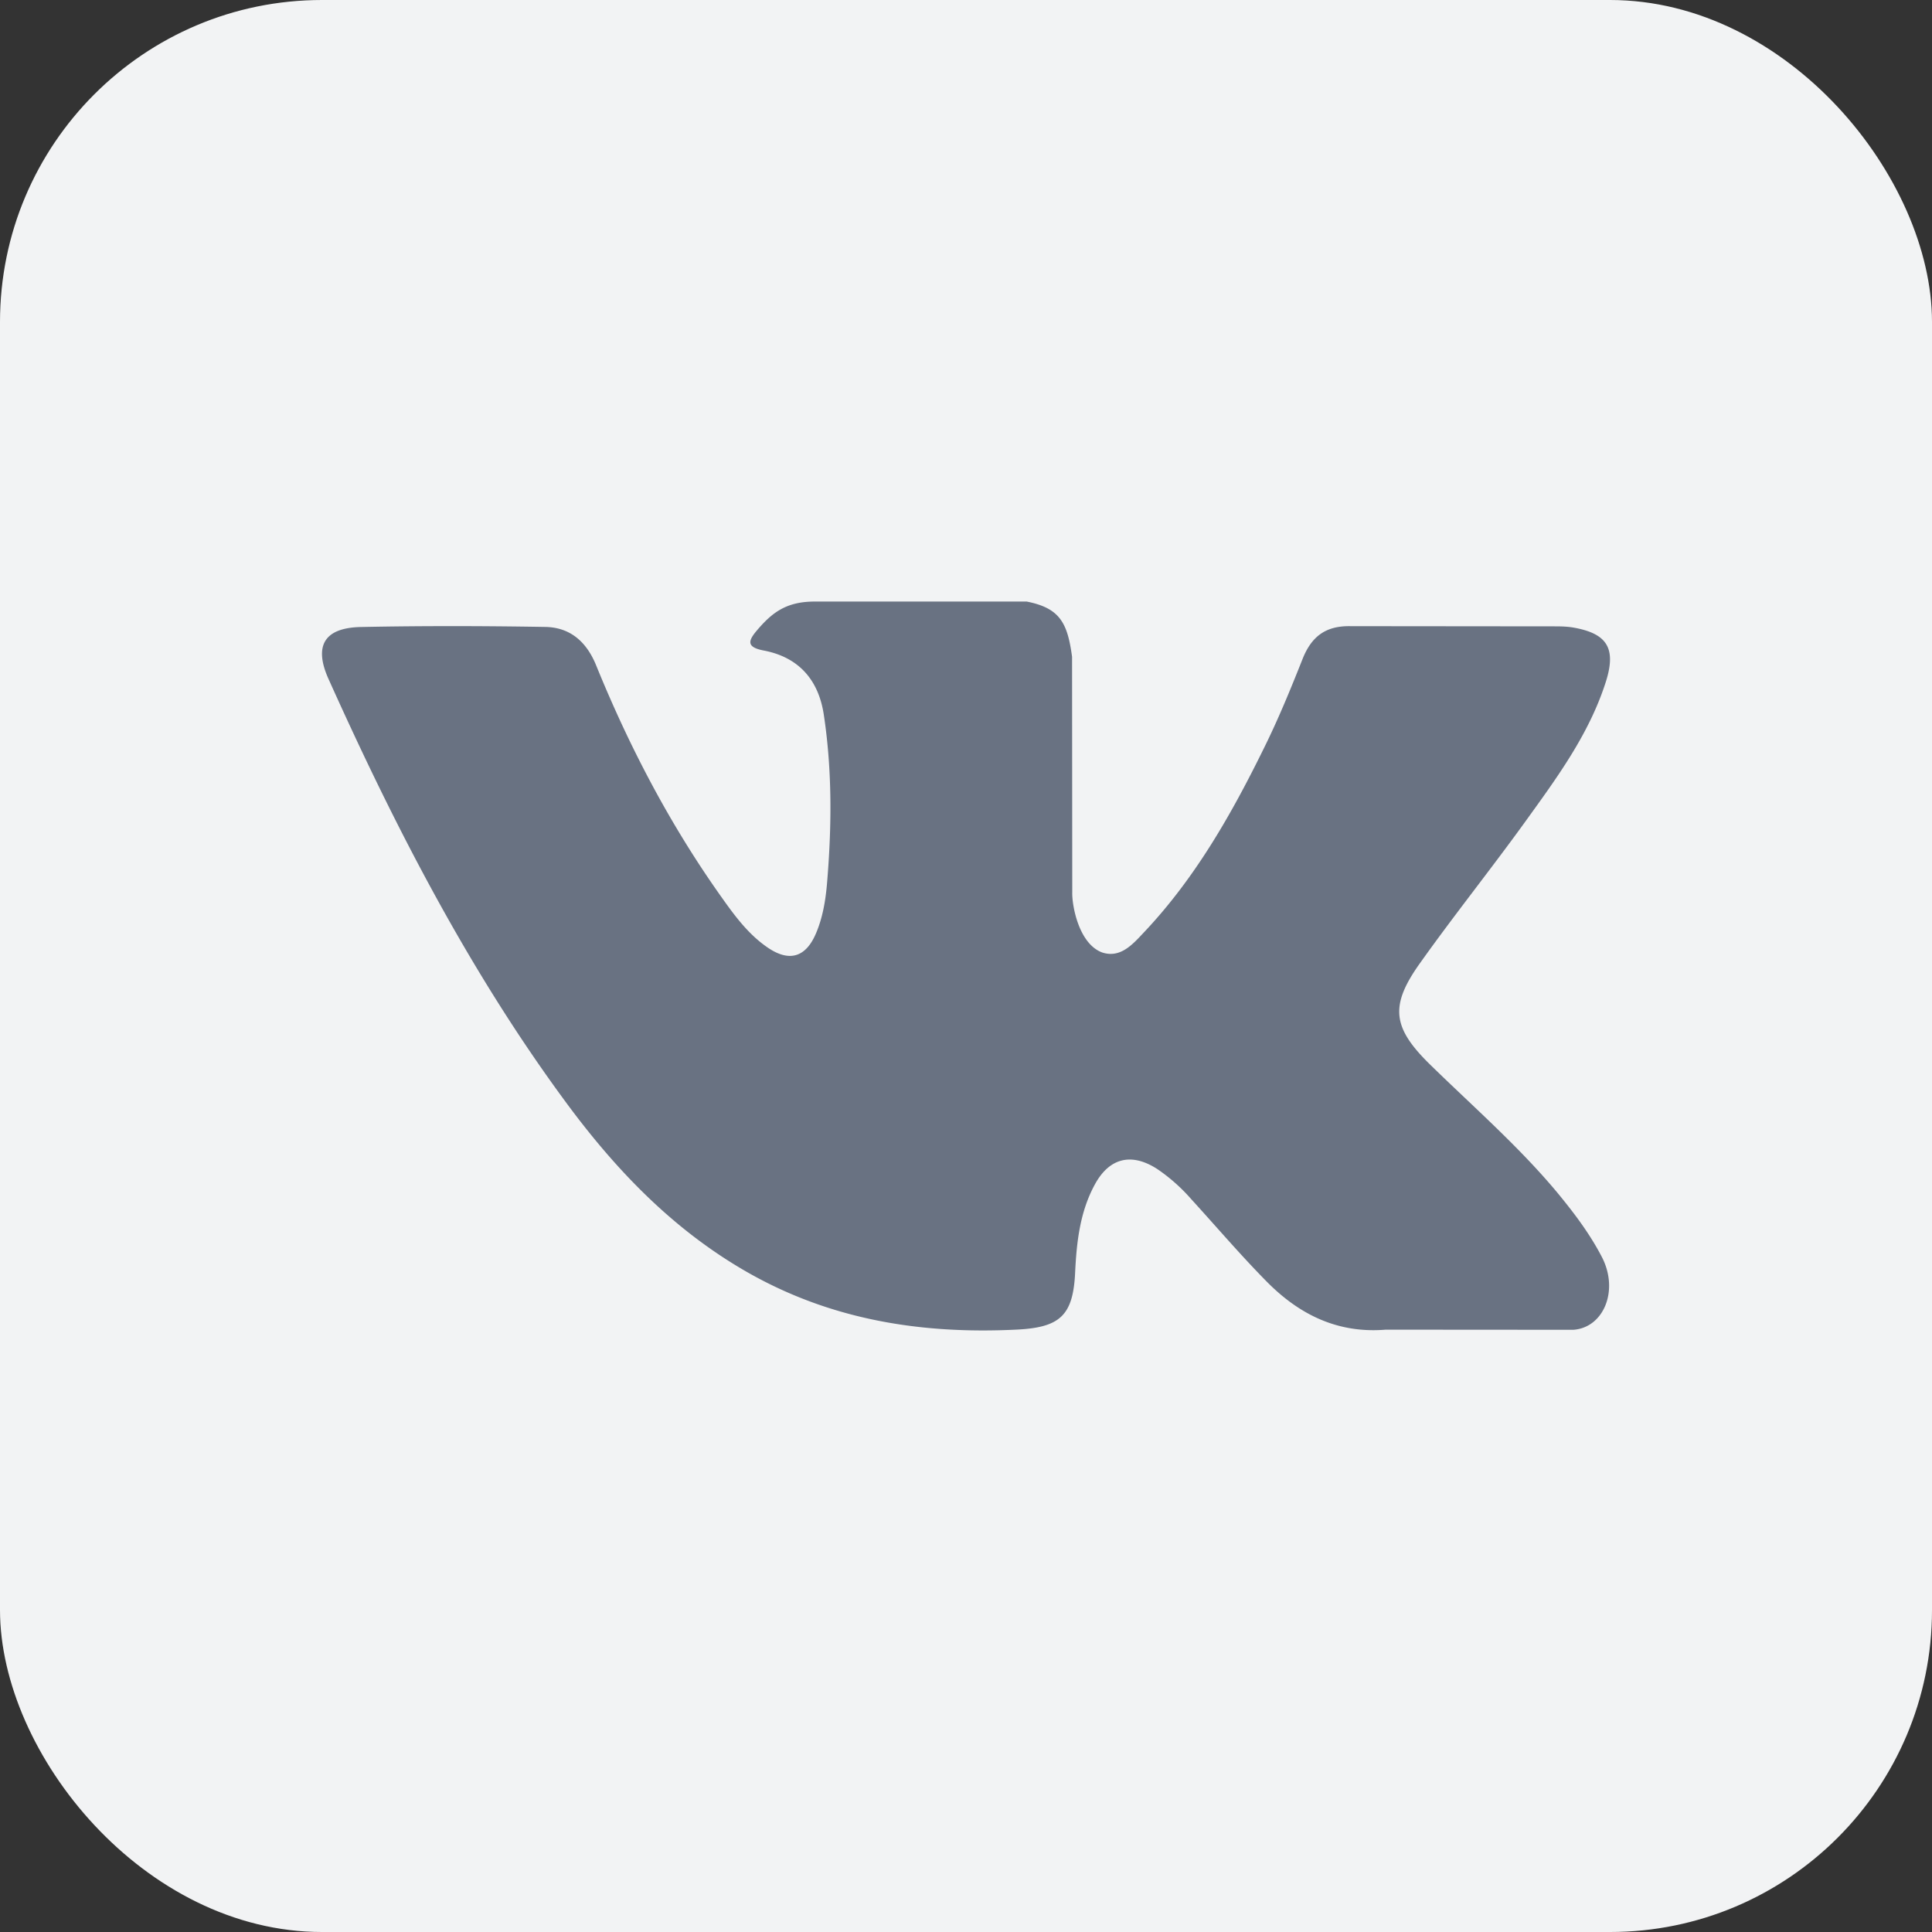
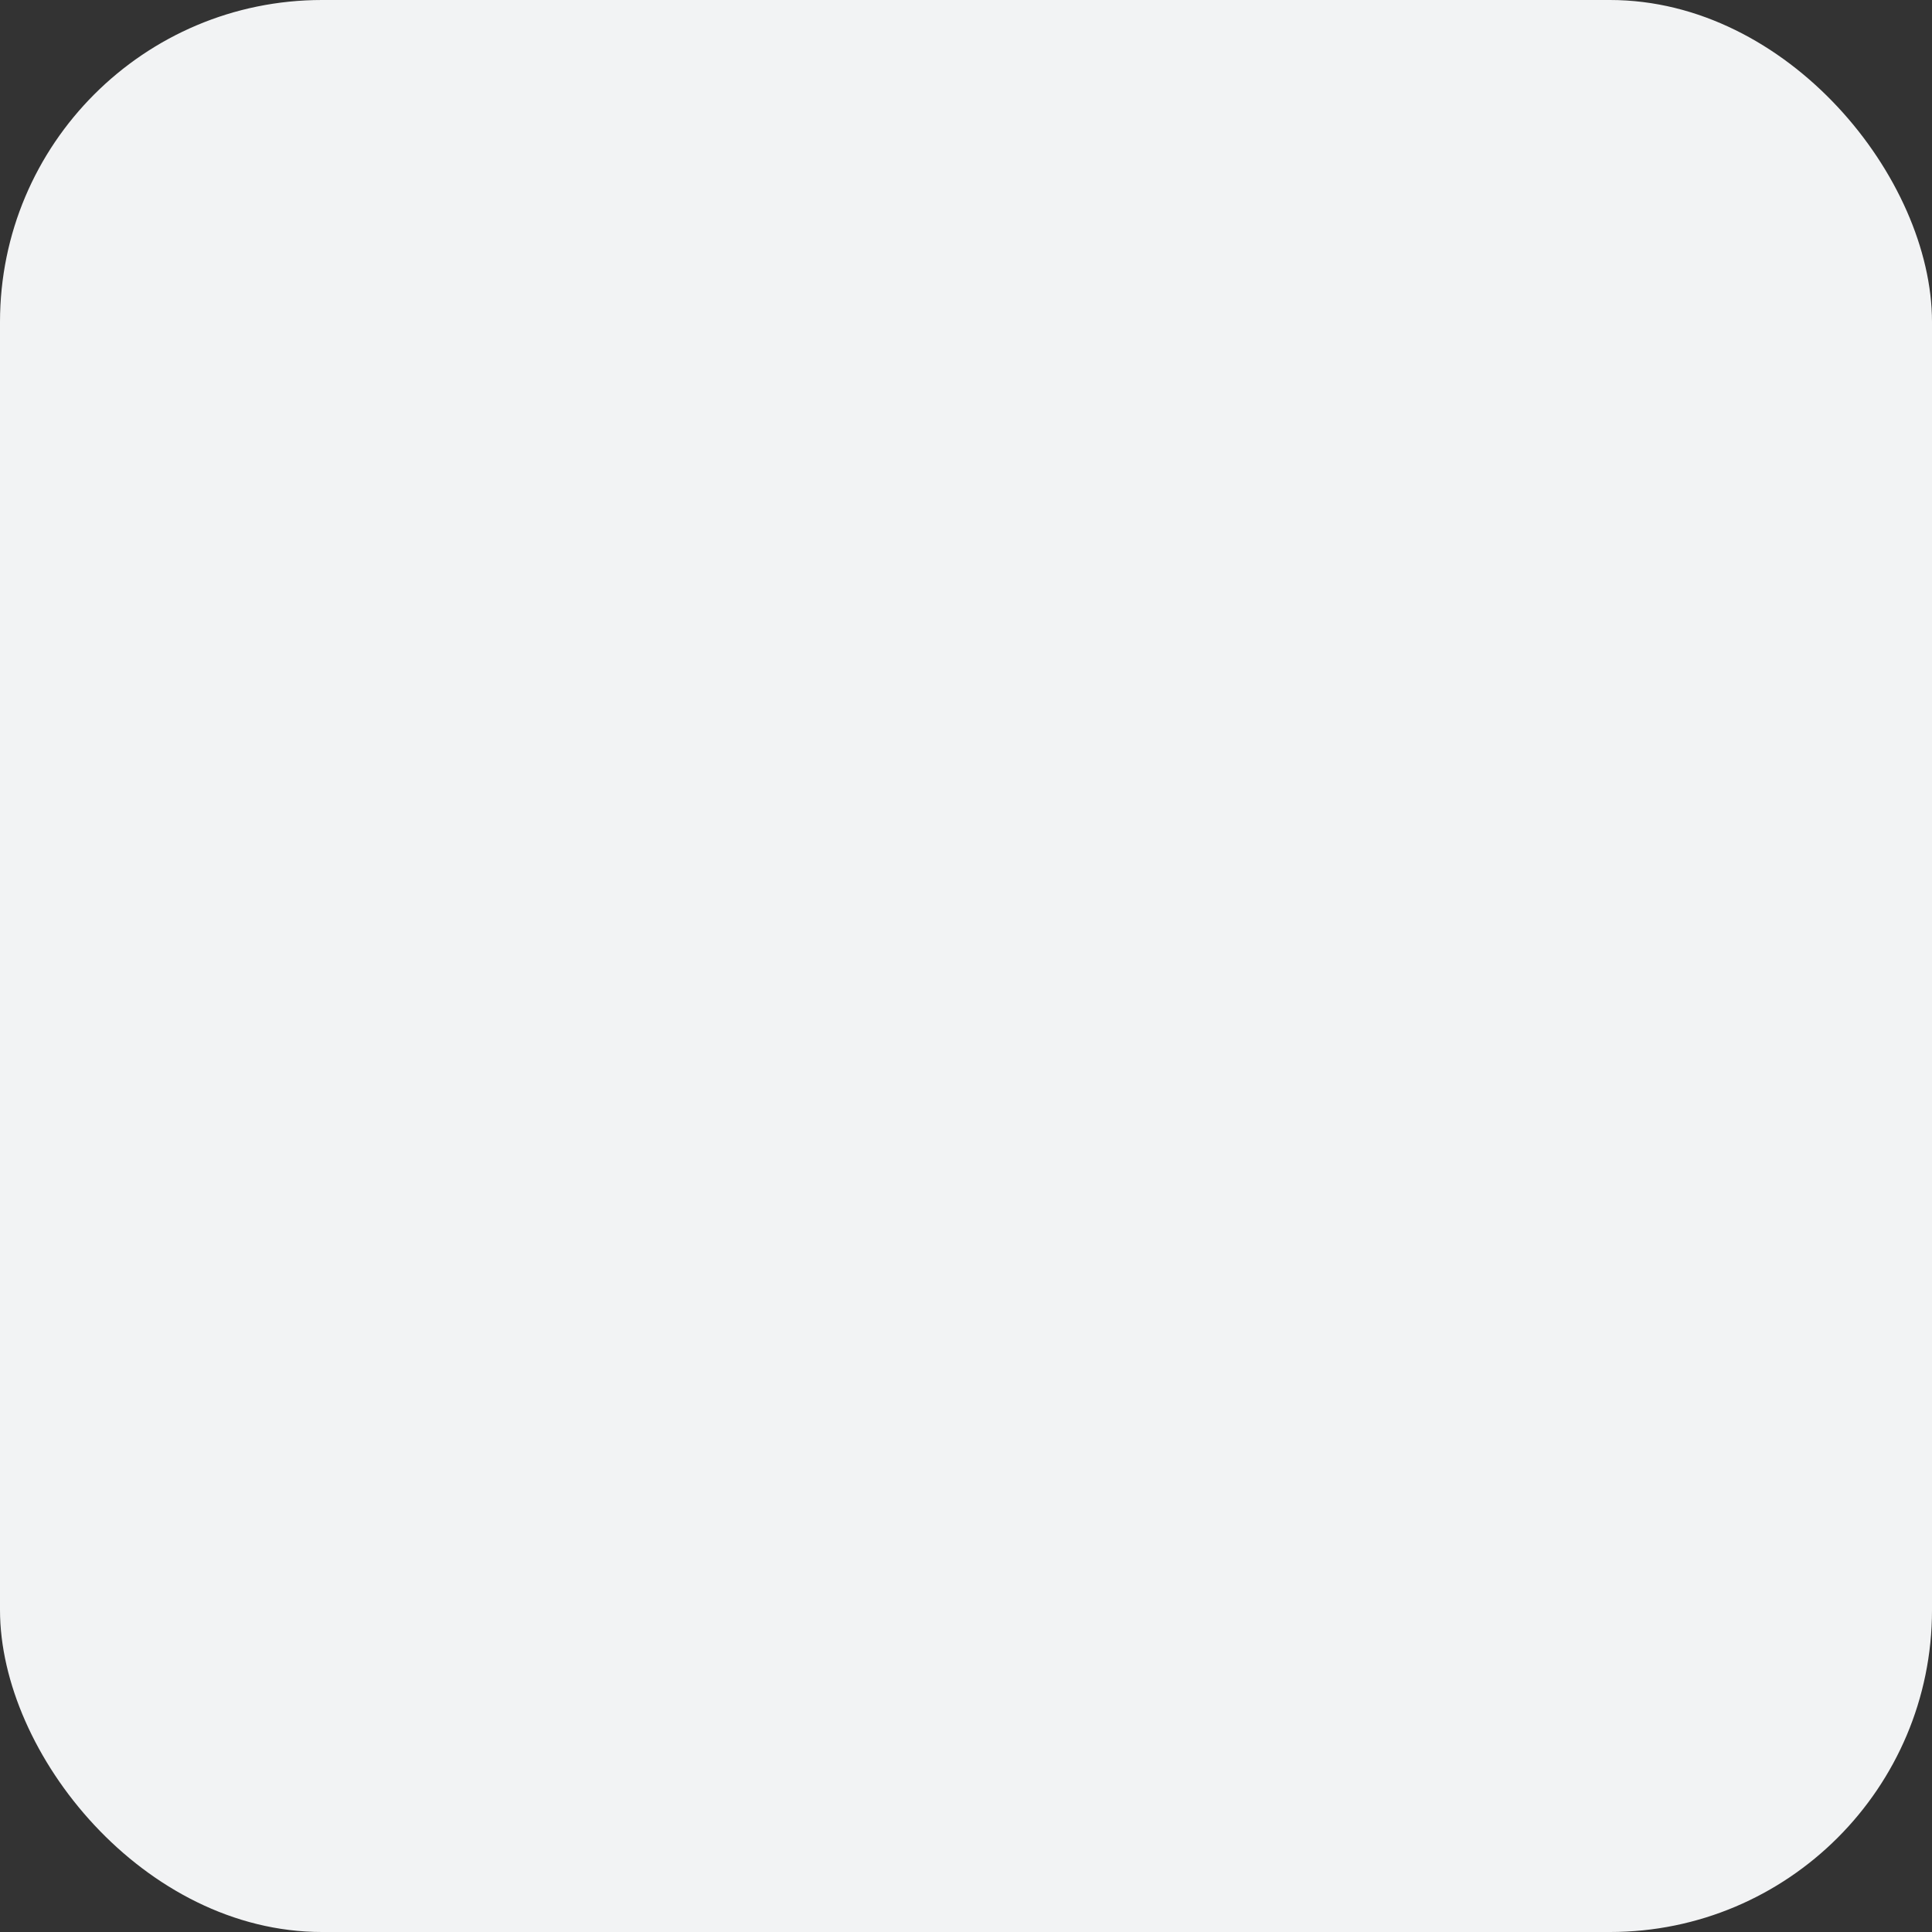
<svg xmlns="http://www.w3.org/2000/svg" width="30" height="30" fill="none">
  <rect width="100%" height="100%" fill="#333333" stroke="none" />
  <rect width="30" height="30" rx="5" fill="#F2F3F4" />
  <g clip-path="url(#clip0)">
-     <path fill-rule="evenodd" clip-rule="evenodd" d="M22.213 16.537c.663.648 1.363 1.258 1.959 1.97.262.317.511.644.702 1.012.27.523.025 1.098-.444 1.13l-2.913-.002c-.752.062-1.351-.24-1.855-.754-.404-.41-.777-.848-1.165-1.273a2.756 2.756 0 00-.525-.466c-.397-.258-.743-.18-.97.236-.231.422-.284.889-.307 1.36-.03.685-.238.866-.927.897-1.473.07-2.871-.153-4.17-.896-1.144-.655-2.032-1.58-2.805-2.627-1.504-2.038-2.657-4.278-3.692-6.581-.233-.519-.063-.797.51-.807.95-.019 1.9-.017 2.852-.001.387.005.642.227.792.592.514 1.264 1.143 2.467 1.933 3.582.21.297.425.594.73.803.338.232.595.155.754-.222.101-.238.145-.495.168-.75.075-.88.085-1.758-.047-2.635-.08-.546-.389-.9-.935-1.004-.278-.053-.237-.156-.102-.315.234-.275.455-.445.894-.445h3.293c.518.102.633.335.704.857l.003 3.657c-.006.202.1.801.465.935.29.095.483-.138.657-.322.789-.837 1.351-1.826 1.854-2.85.223-.45.415-.918.6-1.385.138-.347.355-.517.745-.51l3.17.003c.093 0 .188.002.28.017.533.091.68.32.515.842-.26.818-.766 1.5-1.26 2.185-.529.732-1.094 1.438-1.618 2.174-.482.671-.443 1.01.155 1.593z" fill="#697282" />
-   </g>
+     </g>
  <defs>
    <clipPath id="clip0">
-       <path fill="#fff" transform="translate(5 5)" d="M0 0h20v20H0z" />
-     </clipPath>
+       </clipPath>
  </defs>
</svg>